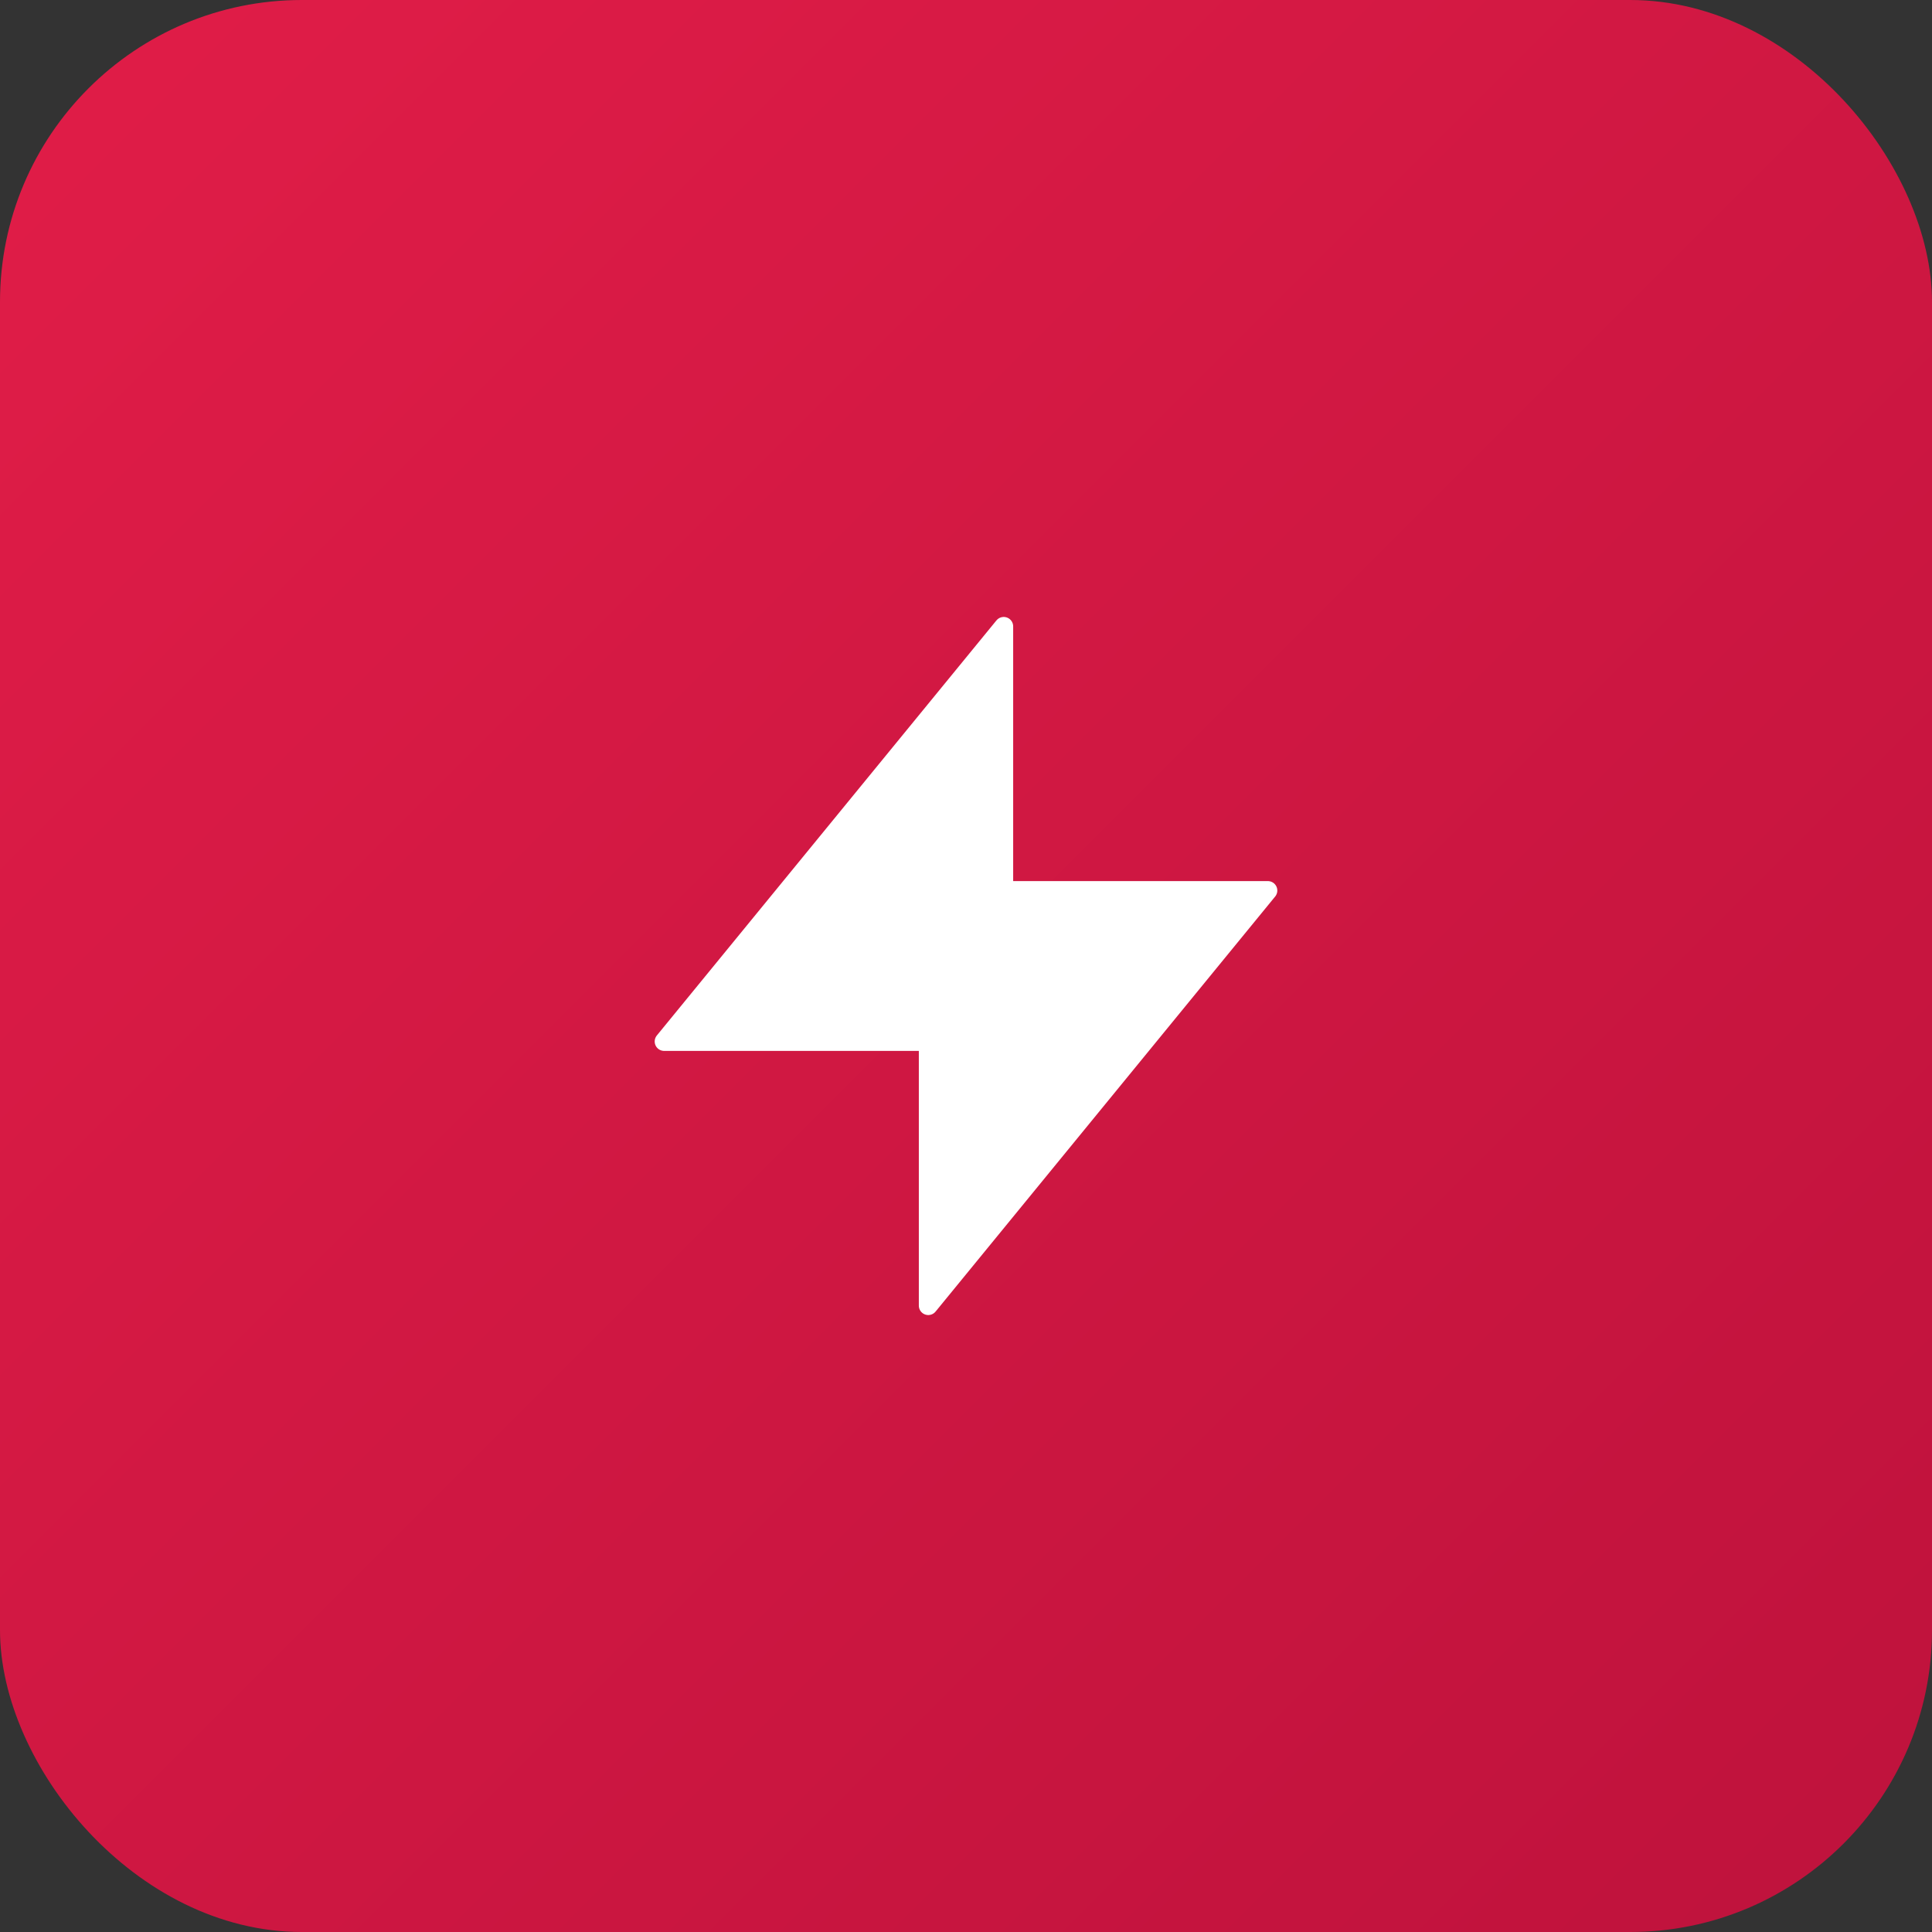
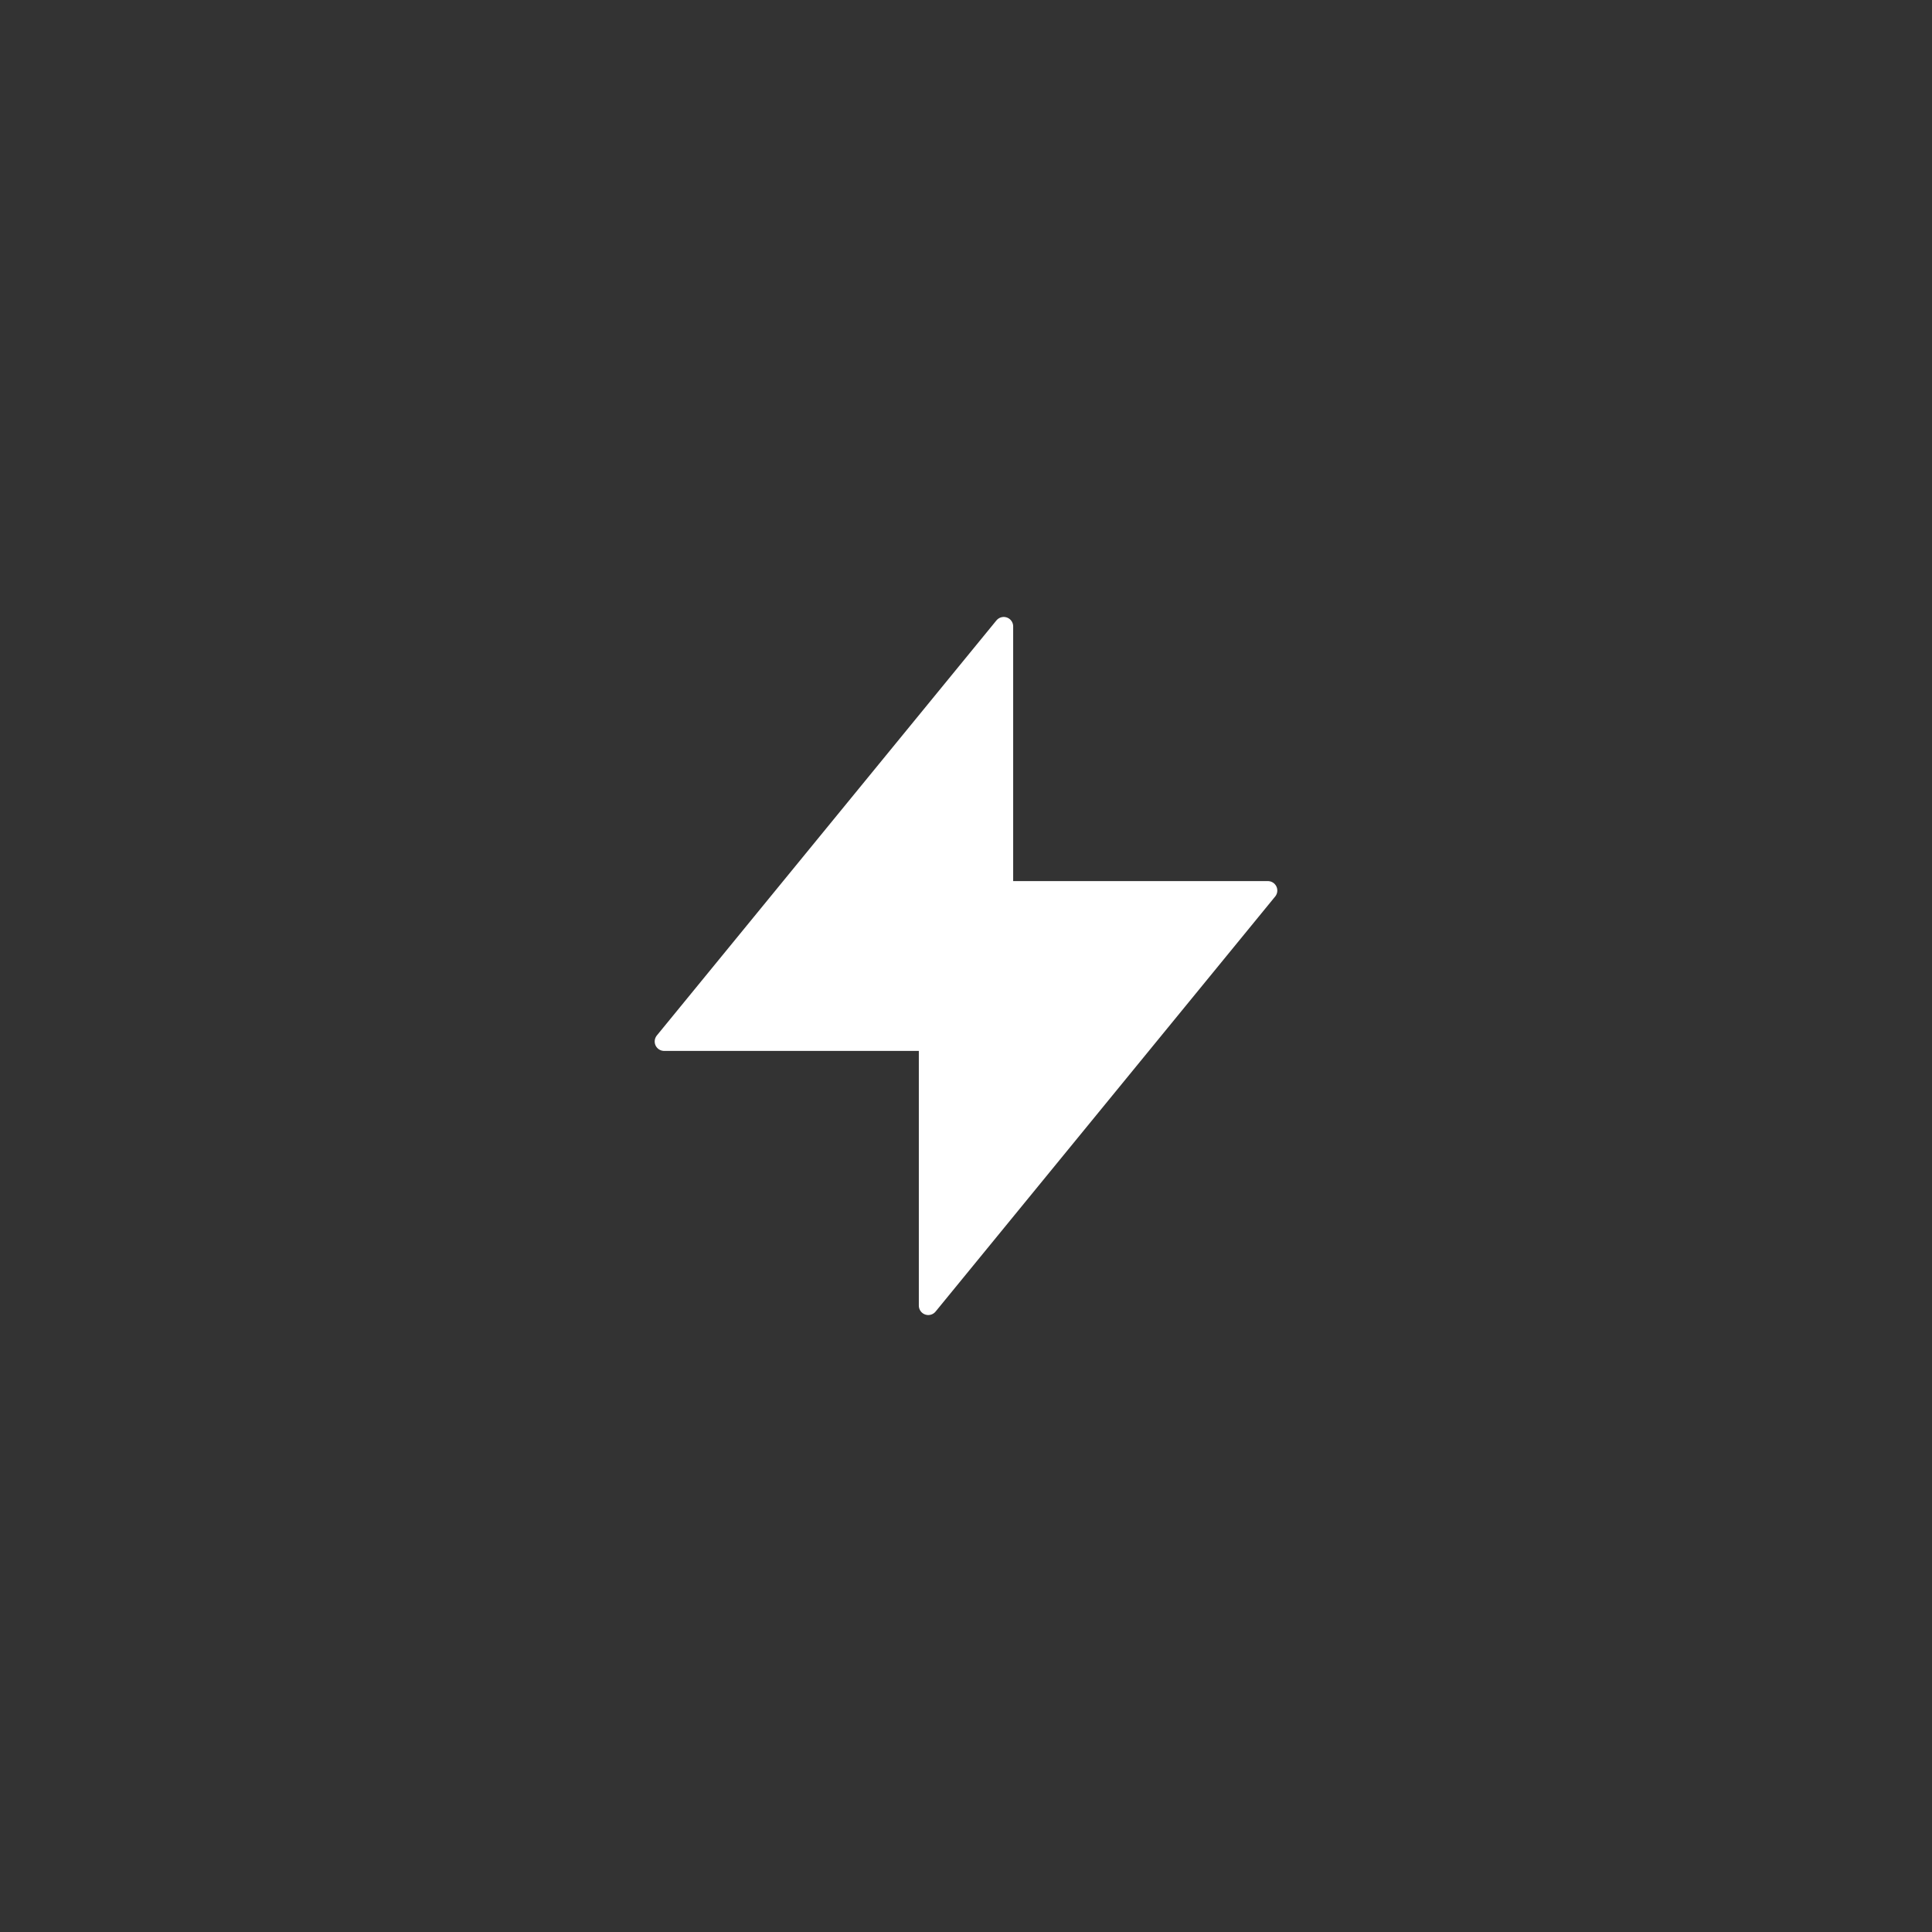
<svg xmlns="http://www.w3.org/2000/svg" width="512" height="512" viewBox="0 0 512 512" fill="none">
  <rect x="0" y="0" width="512" height="512" fill="#333333" stroke="none" />
  <defs>
    <linearGradient id="bgGradient" x1="0%" y1="0%" x2="100%" y2="100%">
      <stop offset="0%" style="stop-color:#e11d48;stop-opacity:1" />
      <stop offset="100%" style="stop-color:#be123c;stop-opacity:1" />
    </linearGradient>
  </defs>
-   <rect x="0" y="0" width="512" height="512" rx="80" ry="80" fill="url(#bgGradient)" />
  <g transform="translate(256,256) scale(10,10) translate(-12,-12)">
    <path d="M13 10V3L4 14h7v7l9-11h-7z" fill="#ffffff" stroke="#ffffff" stroke-width="0.5" stroke-linecap="round" stroke-linejoin="round" />
  </g>
</svg>